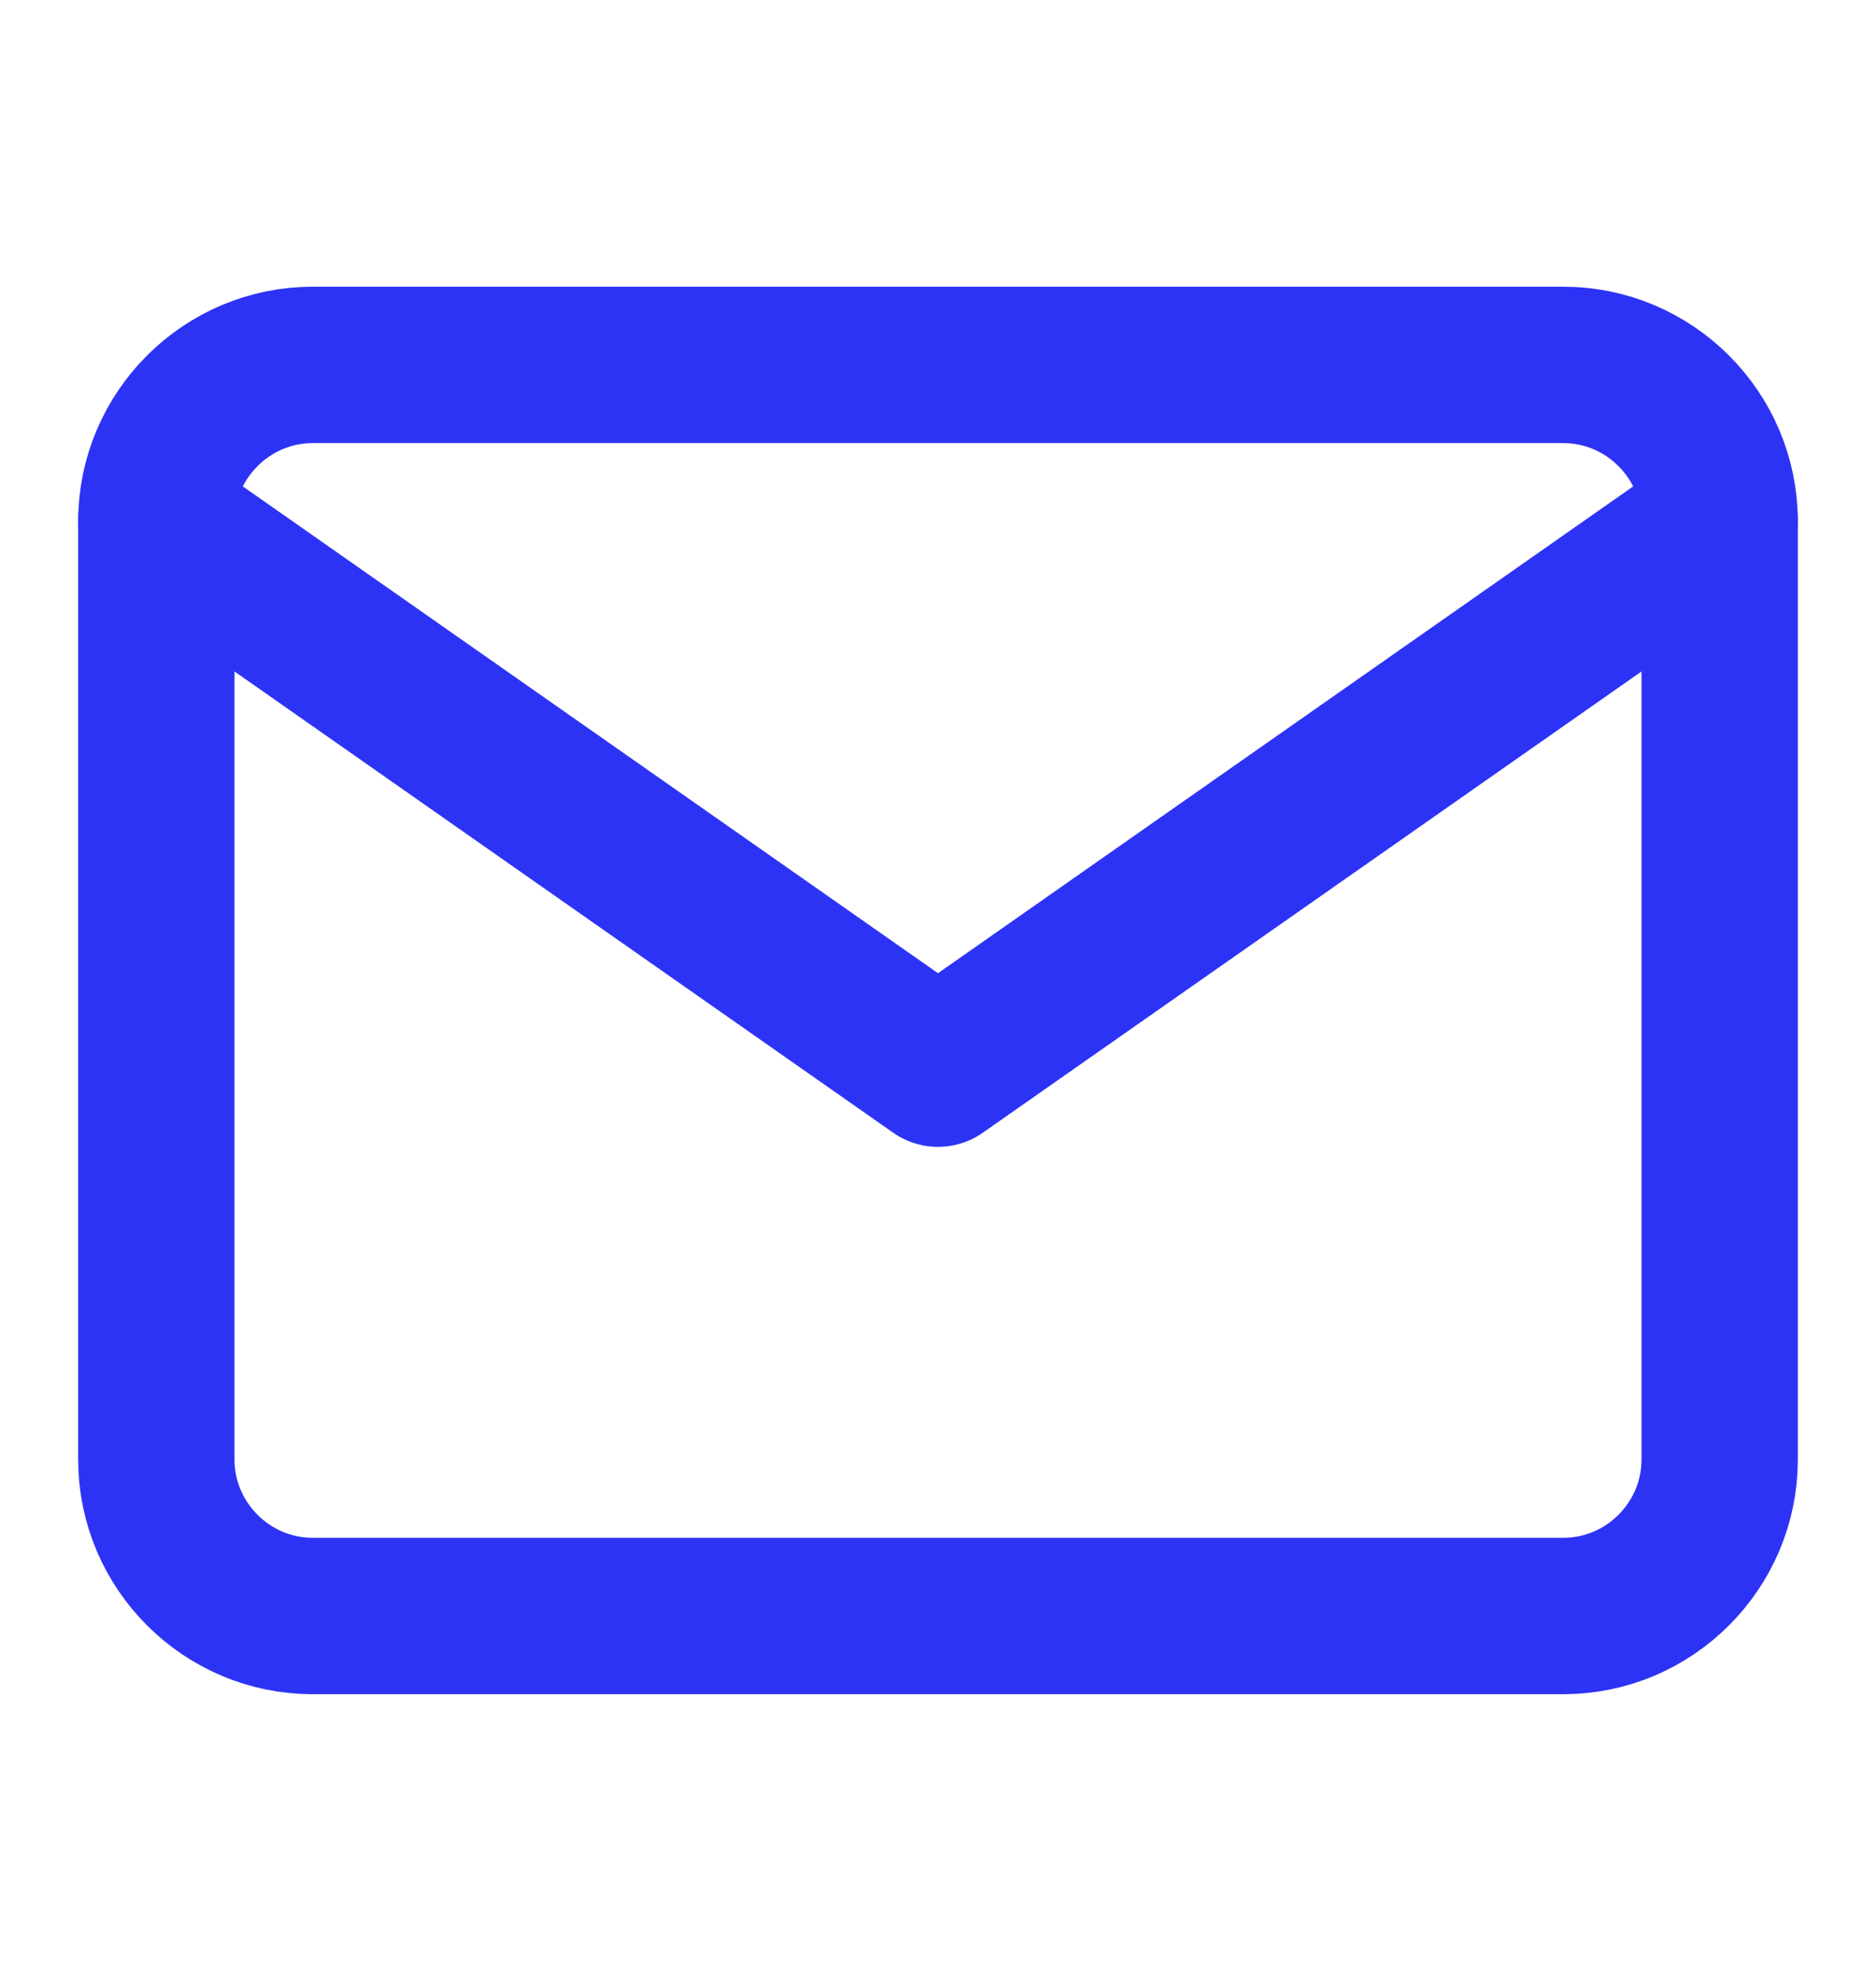
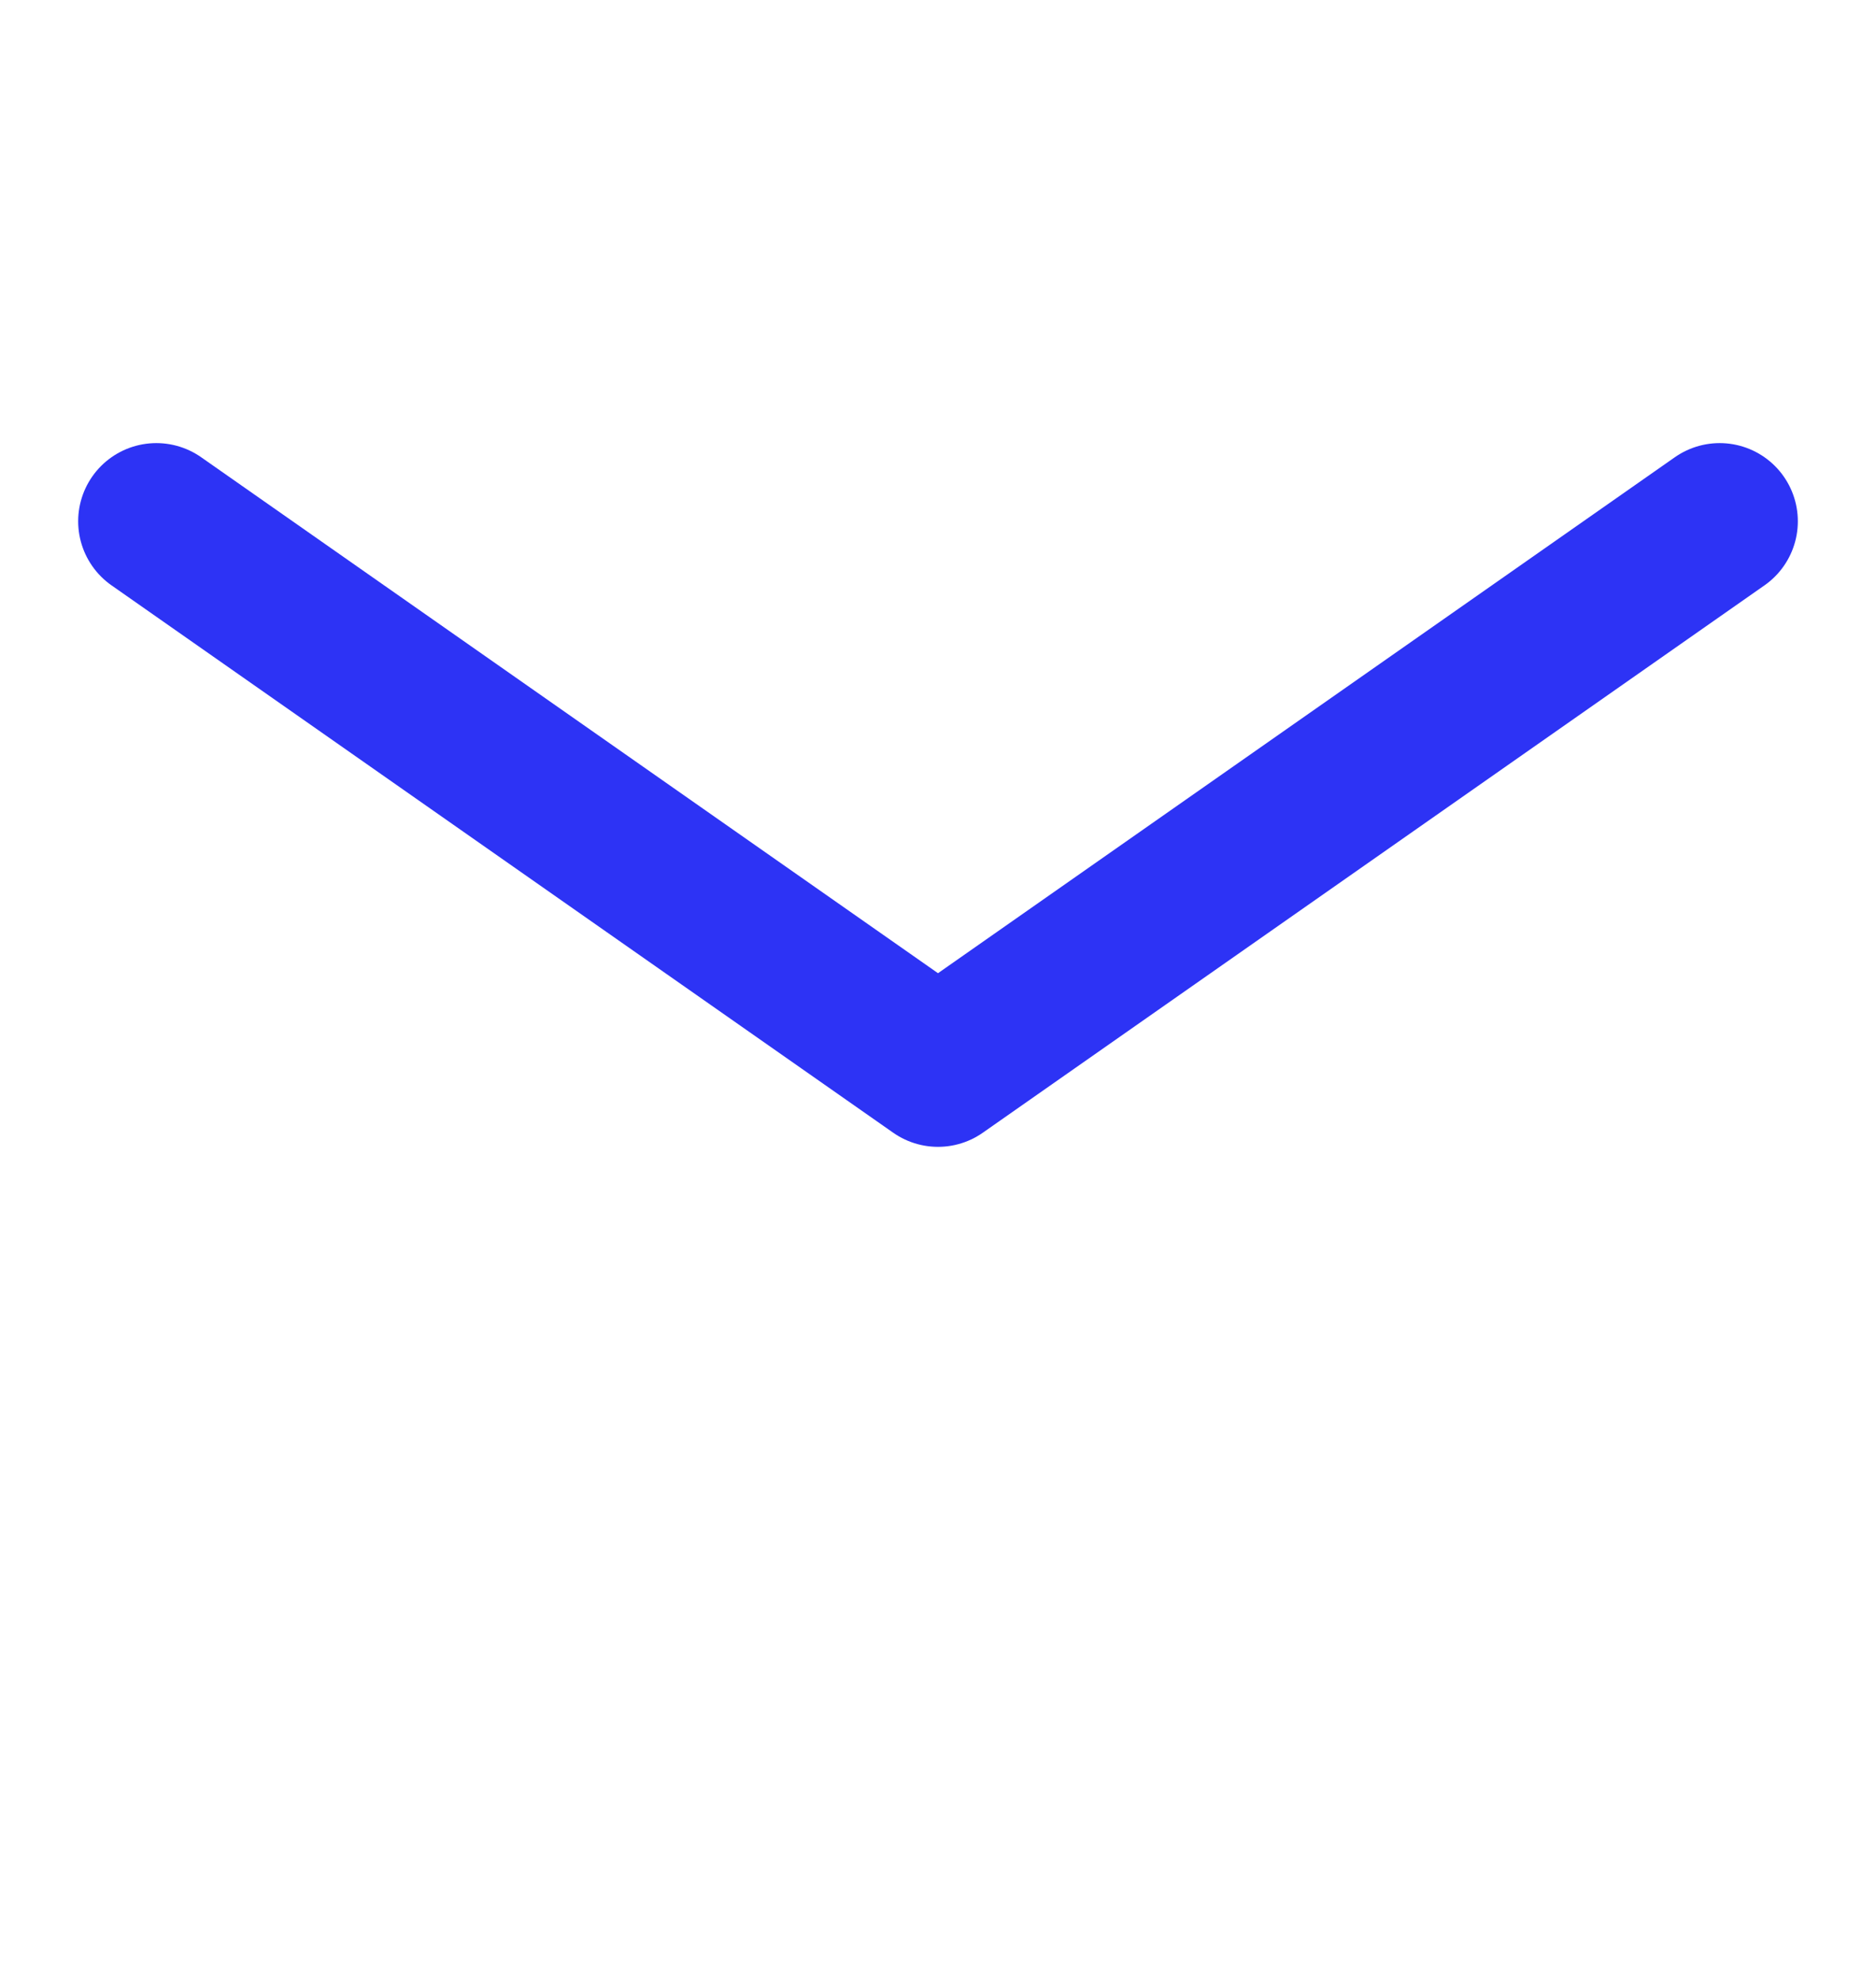
<svg xmlns="http://www.w3.org/2000/svg" width="18" height="19" viewBox="0 0 18 19" fill="none">
-   <path d="M3 3.5H15C15.825 3.5 16.5 4.175 16.5 5V14C16.5 14.825 15.825 15.5 15 15.5H3C2.175 15.5 1.5 14.825 1.5 14V5C1.5 4.175 2.175 3.5 3 3.5Z" stroke="#2D33F5" stroke-width="1.5" stroke-linecap="round" stroke-linejoin="round" />
  <path d="M16.5 5L9 10.25L1.5 5" stroke="#2D33F5" stroke-width="1.5" stroke-linecap="round" stroke-linejoin="round" />
</svg>